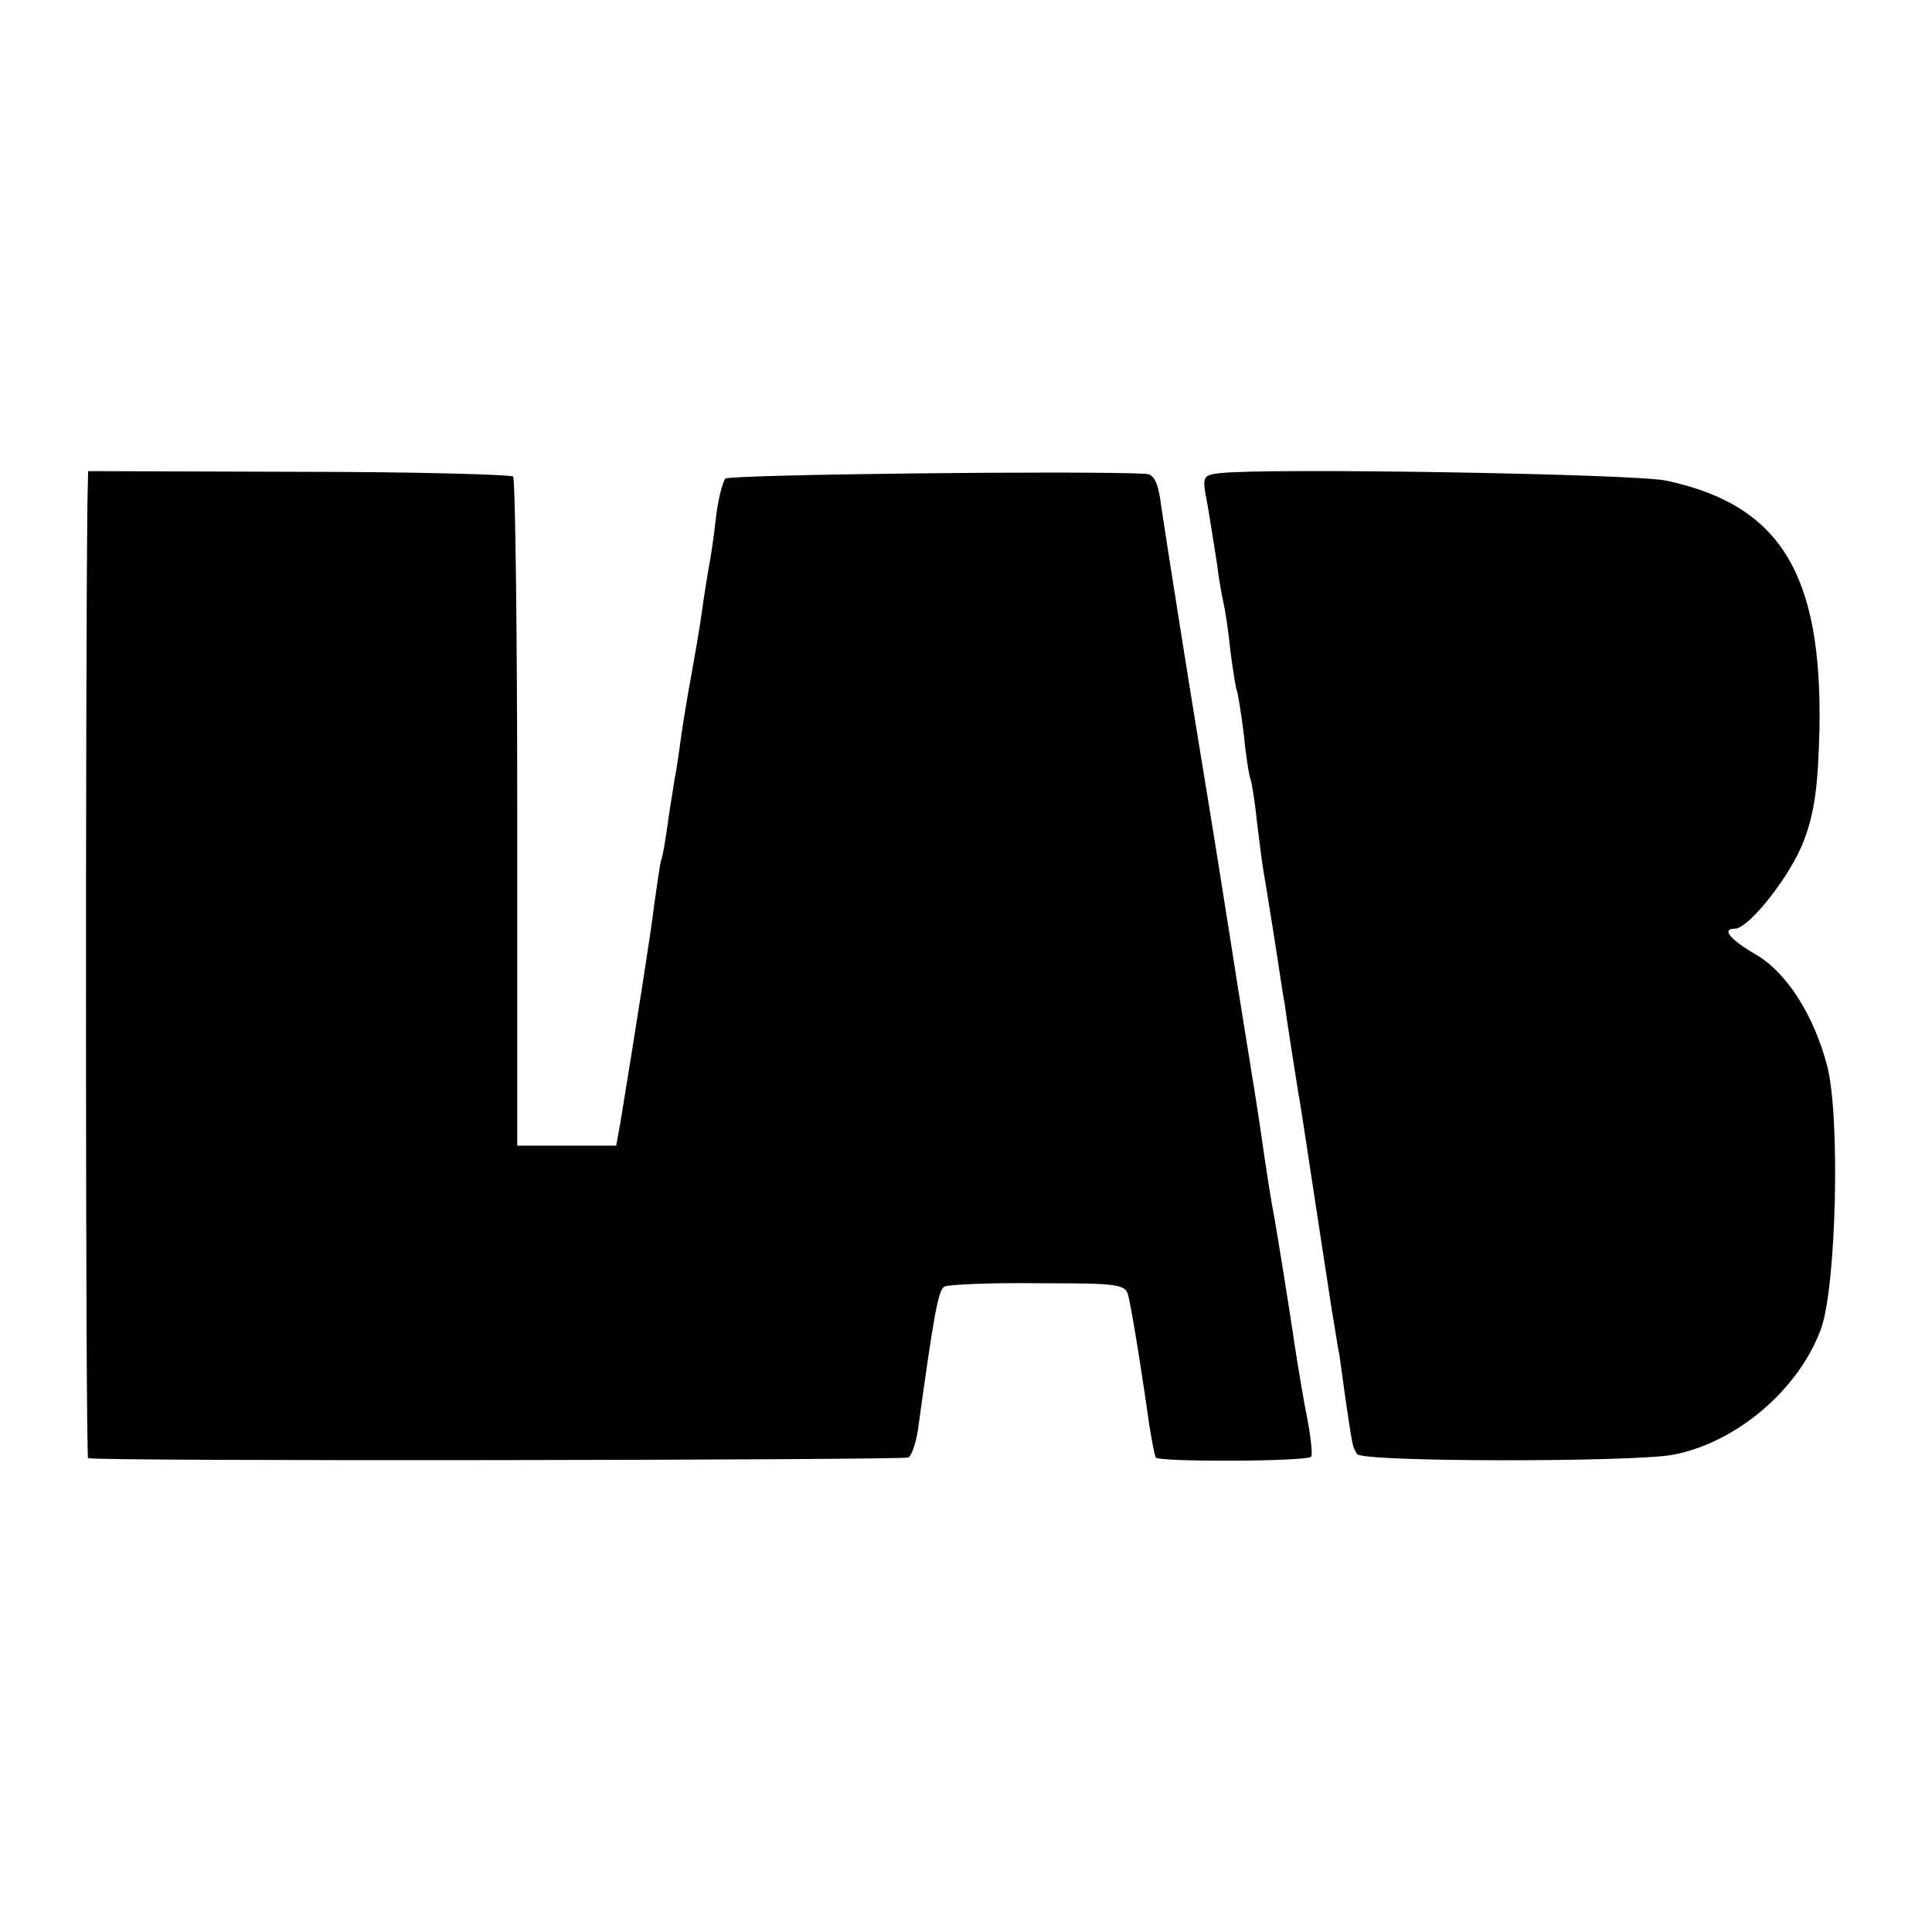
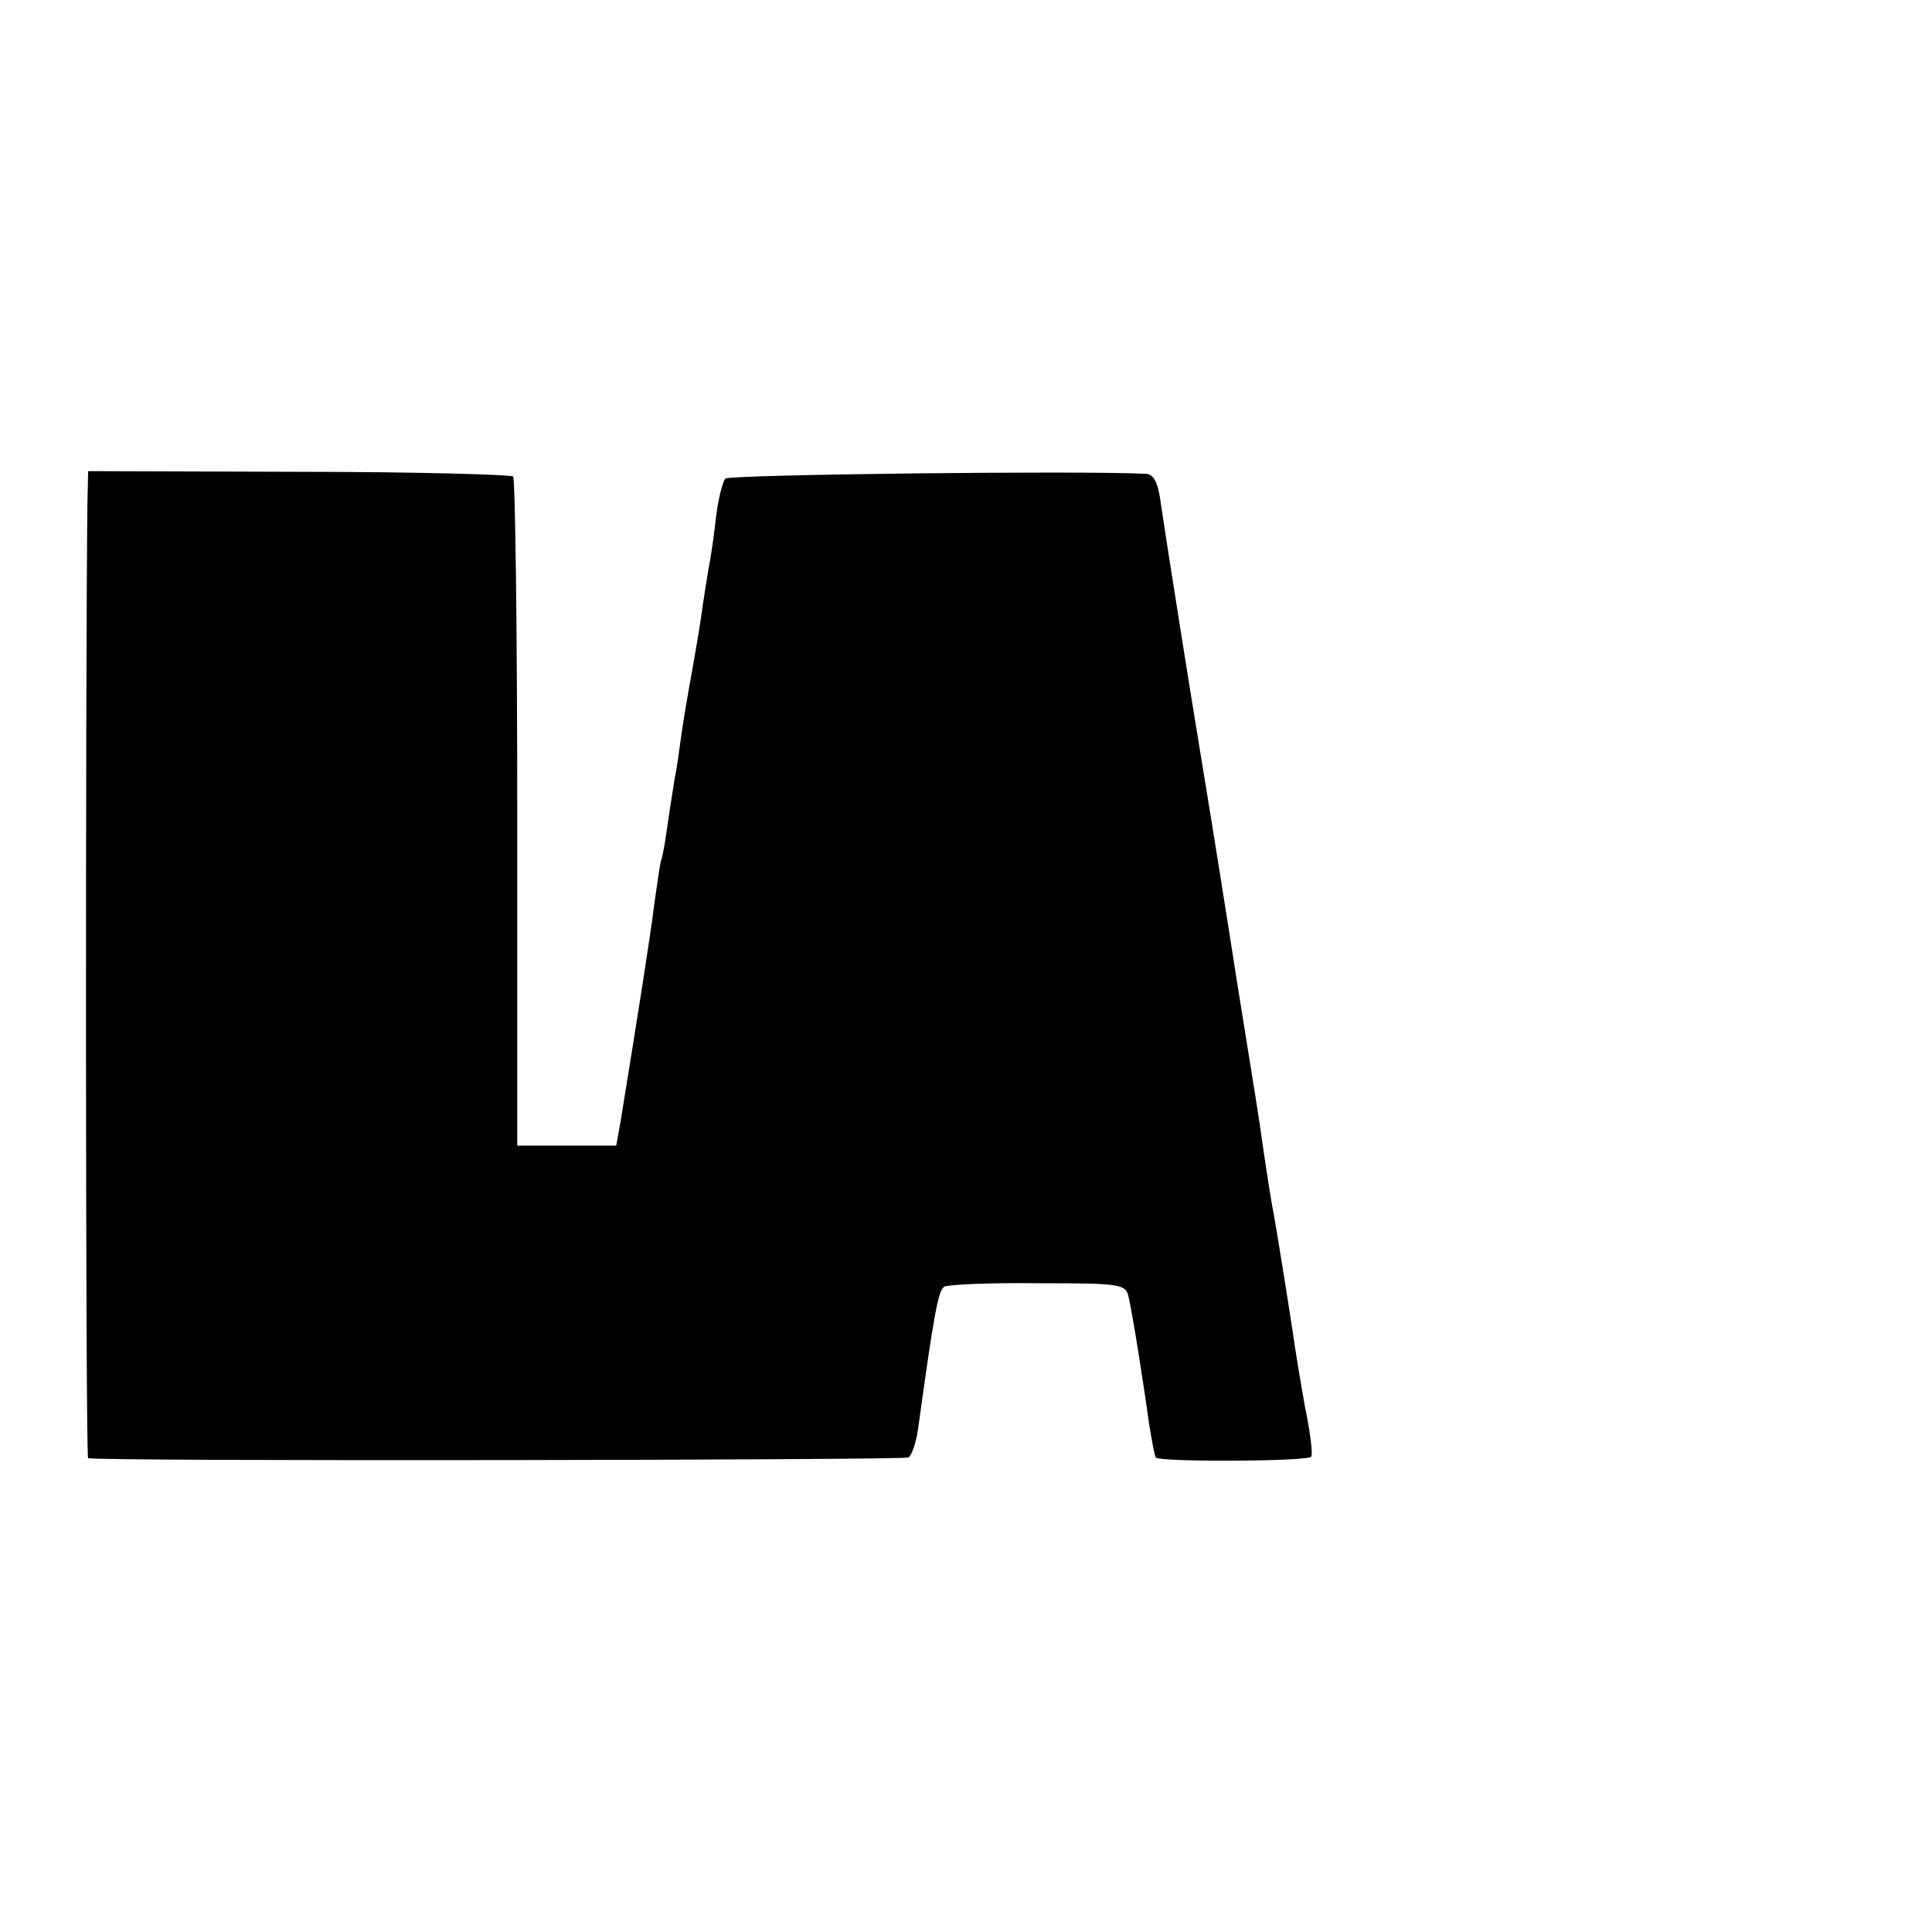
<svg xmlns="http://www.w3.org/2000/svg" version="1.0" width="285pt" height="285pt" viewBox="0 0 285 285" preserveAspectRatio="xMidYMid meet">
  <g transform="translate(0,285) scale(0.1,-0.1)" fill="#000000" stroke="none">
    <path d="M129 2110 c-3 -243 -3 -1410 1 -1411 18 -5 1203 -3 1210 1 5 3 11 21 14 40 24 174 30 206 39 212 5 3 68 6 139 5 122 0 129 -1 133 -21 6 -26 22 -127 30 -186 4 -24 8 -47 10 -50 4 -7 222 -6 229 1 3 2 -1 36 -9 74 -7 39 -15 88 -18 110 -7 46 -25 160 -31 190 -2 11 -7 43 -11 70 -11 78 -12 80 -40 255 -14 91 -28 176 -30 190 -8 51 -36 219 -55 340 -11 69 -23 146 -27 173 -4 33 -10 47 -22 48 -95 5 -614 -1 -621 -7 -4 -5 -11 -31 -14 -59 -3 -27 -8 -61 -11 -75 -2 -13 -7 -42 -10 -65 -3 -22 -10 -62 -15 -90 -5 -27 -12 -68 -15 -90 -3 -22 -7 -51 -10 -65 -2 -14 -7 -43 -10 -65 -3 -22 -7 -47 -10 -55 -2 -8 -6 -37 -10 -65 -5 -42 -26 -175 -50 -322 l-6 -33 -73 0 -73 0 0 490 c0 270 -3 493 -6 497 -4 3 -147 7 -317 7 l-310 1 -1 -45z" />
-     <path d="M1799 2152 c-25 -3 -26 -5 -18 -45 4 -23 10 -62 14 -87 3 -25 8 -52 10 -60 2 -8 7 -40 10 -70 4 -30 8 -57 10 -60 1 -3 6 -32 10 -65 3 -32 8 -62 10 -65 1 -3 6 -30 9 -61 4 -31 8 -65 10 -75 2 -11 9 -55 16 -99 7 -44 13 -87 15 -95 1 -8 5 -36 9 -61 4 -25 9 -57 11 -70 4 -20 18 -117 50 -324 4 -22 8 -51 11 -65 2 -14 6 -43 9 -65 10 -67 10 -70 17 -80 7 -12 408 -12 466 -1 94 18 185 96 218 185 23 62 29 316 9 390 -20 75 -60 137 -105 163 -38 22 -51 38 -31 38 21 0 83 79 102 130 16 42 21 82 23 165 4 229 -58 330 -226 366 -47 10 -589 19 -659 11z" />
  </g>
</svg>